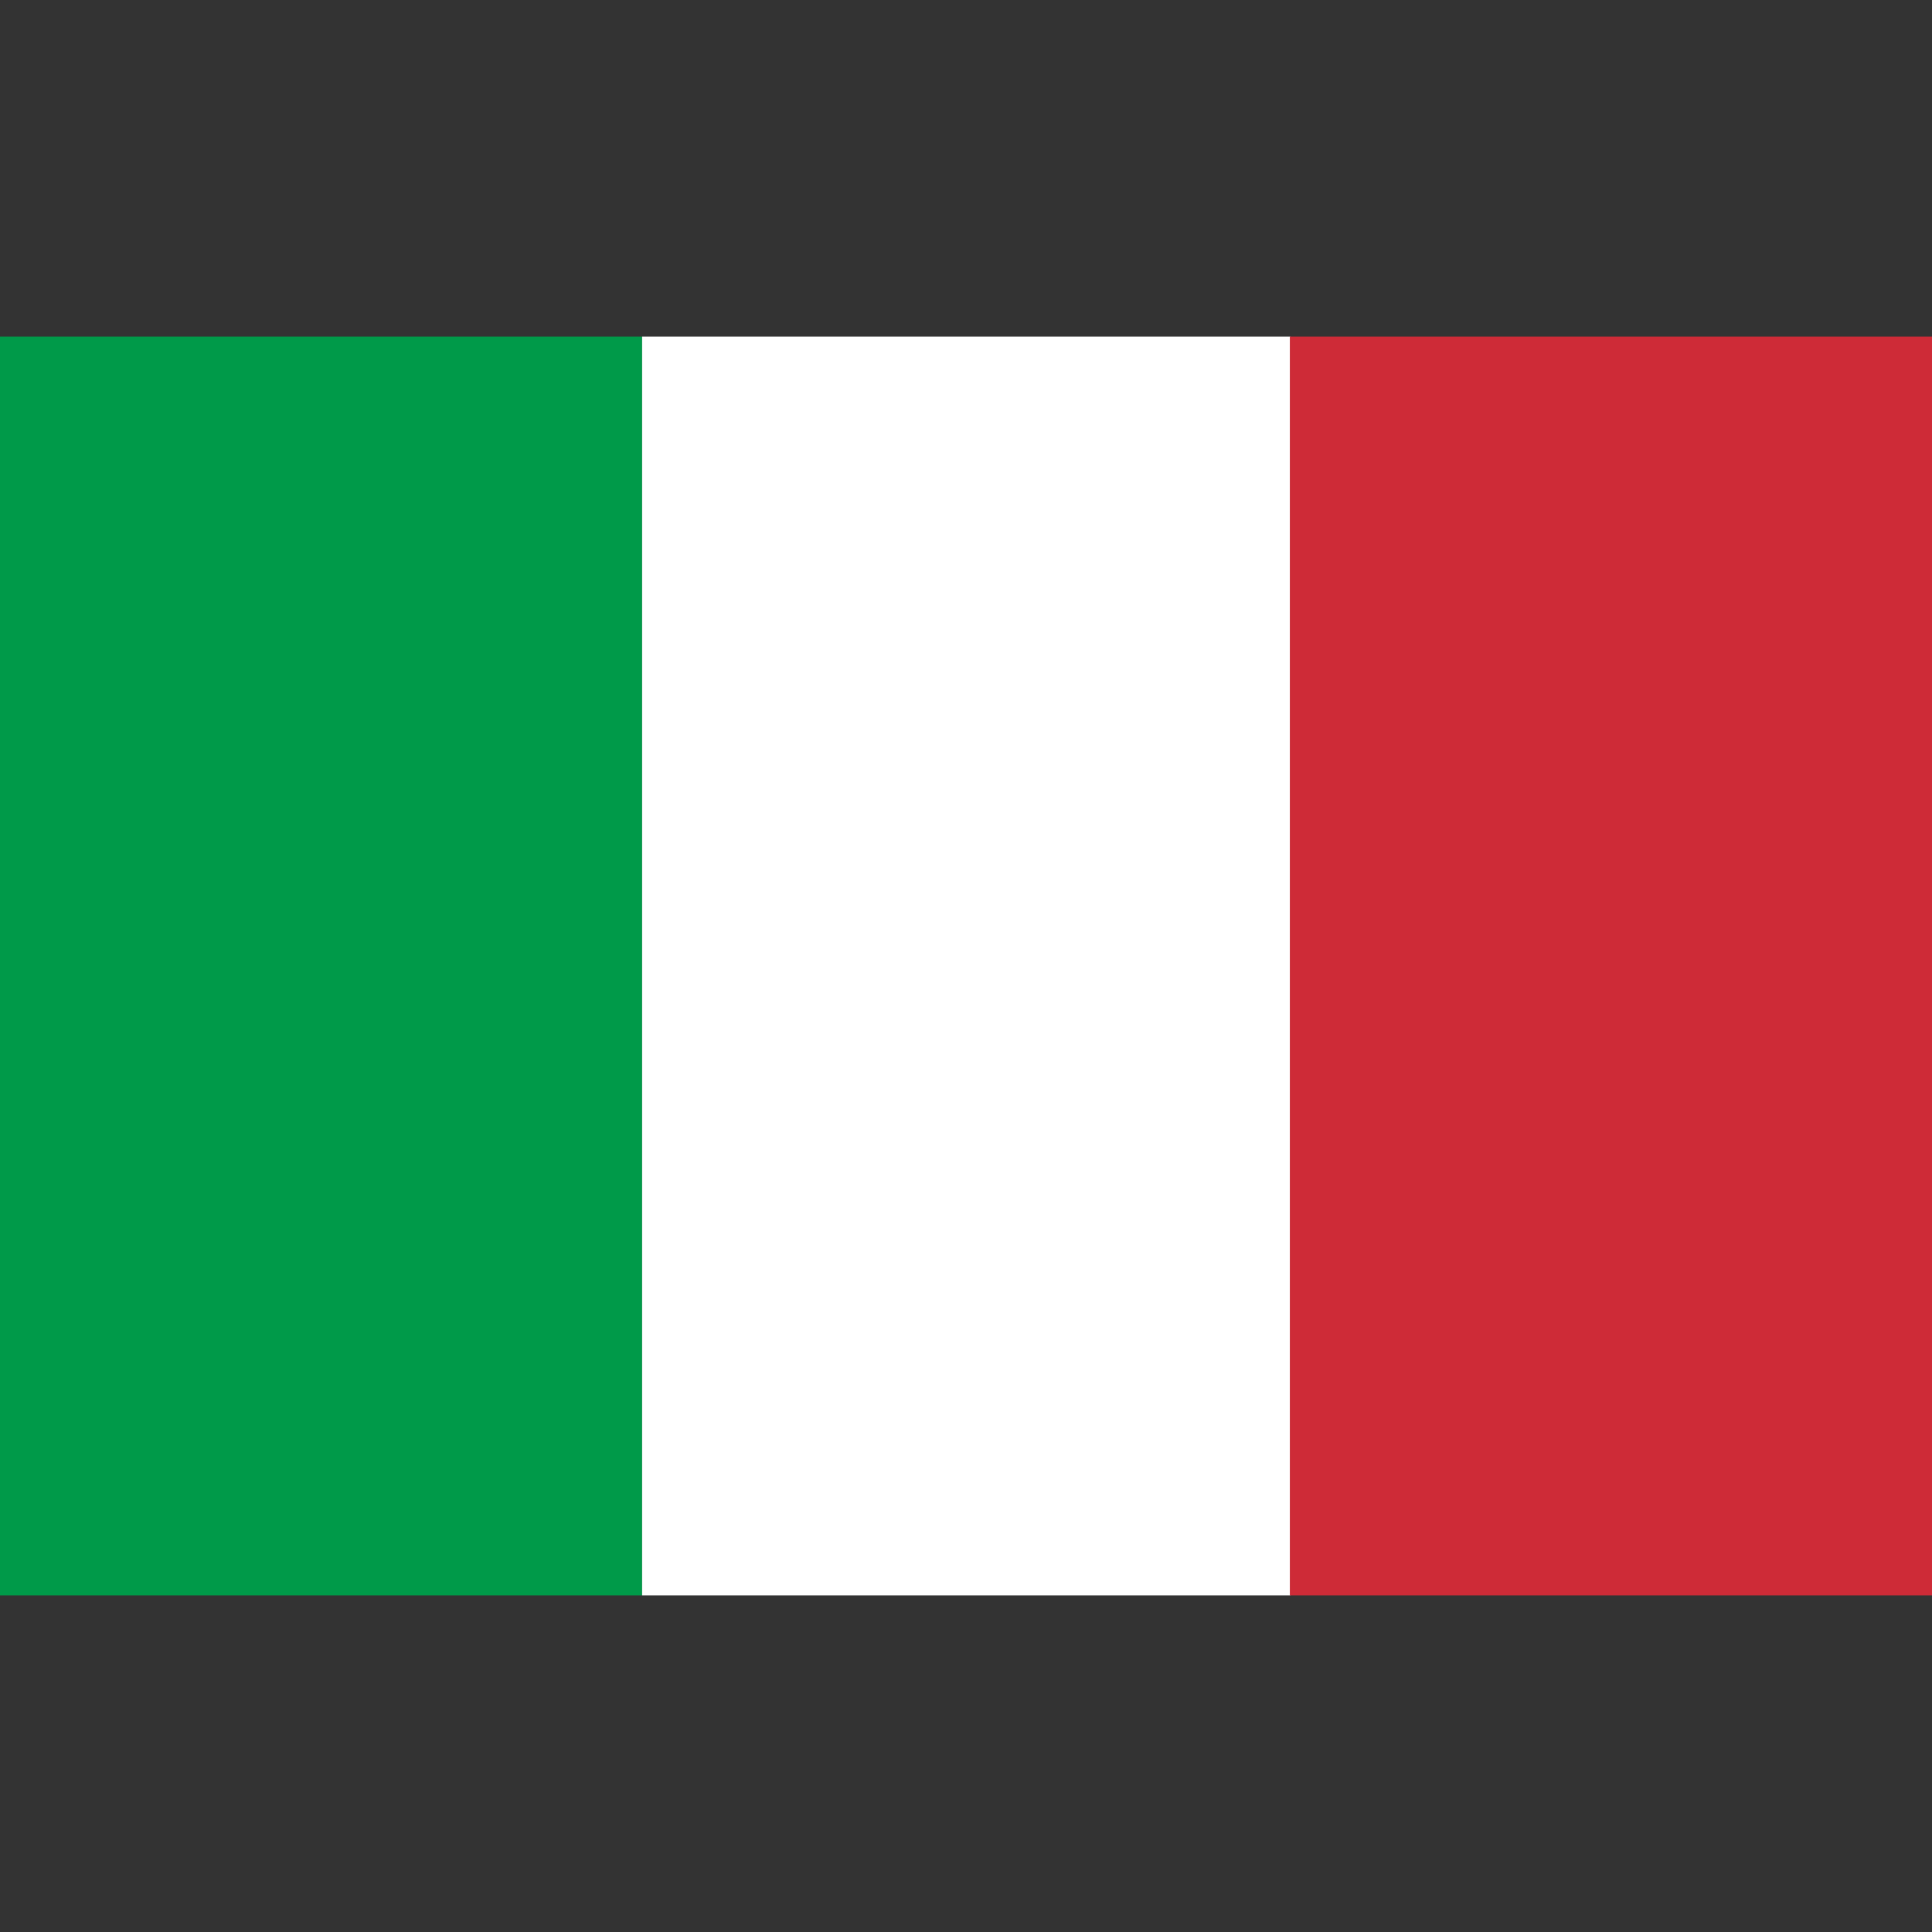
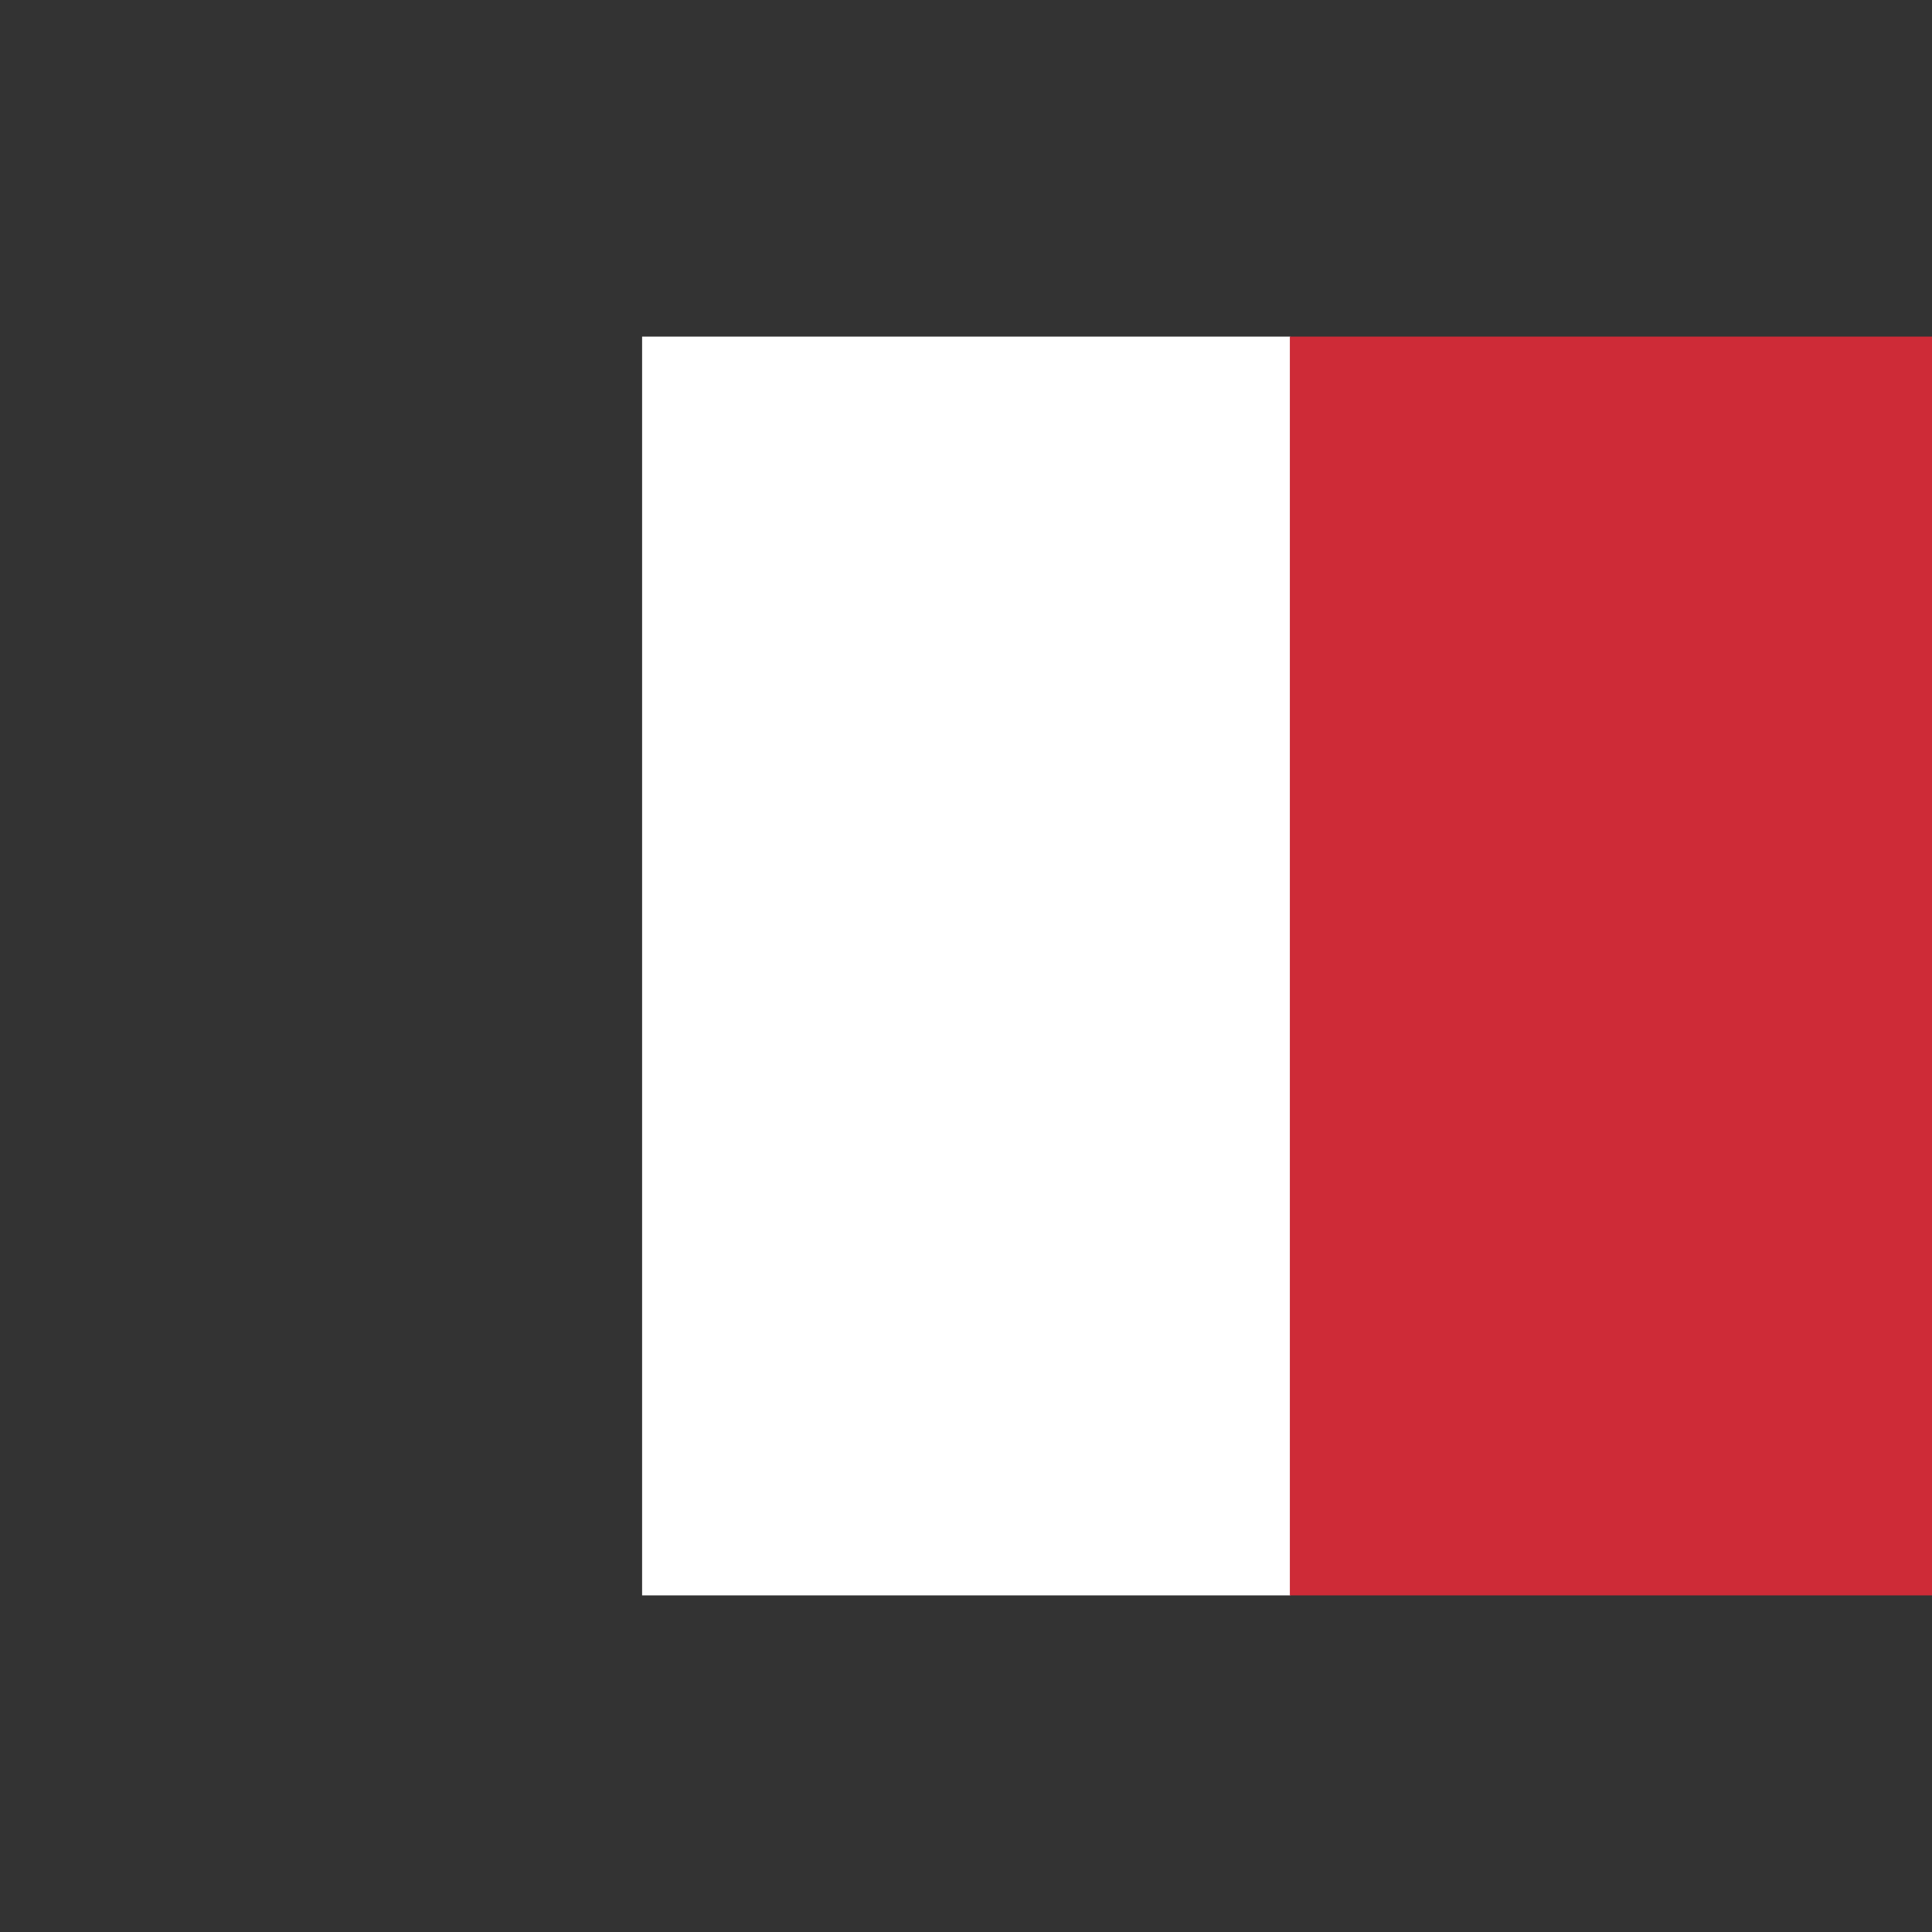
<svg xmlns="http://www.w3.org/2000/svg" width="32" height="32" x="0" y="0" viewBox="0 0 64 64" style="enable-background:new 0 0 512 512" xml:space="preserve" class="">
  <rect x="0" y="0" width="64" height="64" fill="#333333" stroke="none" />
  <g transform="matrix(1.15,0,0,1.15,-4.8,-4.8)">
    <g id="Layer_25" data-name="Layer 25">
-       <path d="m4 13.87h18.67v36.26h-18.67z" fill="#009A49" data-original="#009a49" />
      <path d="m22.67 13.87h18.67v36.26h-18.67z" fill="#FFFFFF" data-original="#ffffff" />
      <path d="m41.33 13.87h18.67v36.26h-18.67z" fill="#CE2B37" data-original="#ce2b37" />
    </g>
  </g>
</svg>